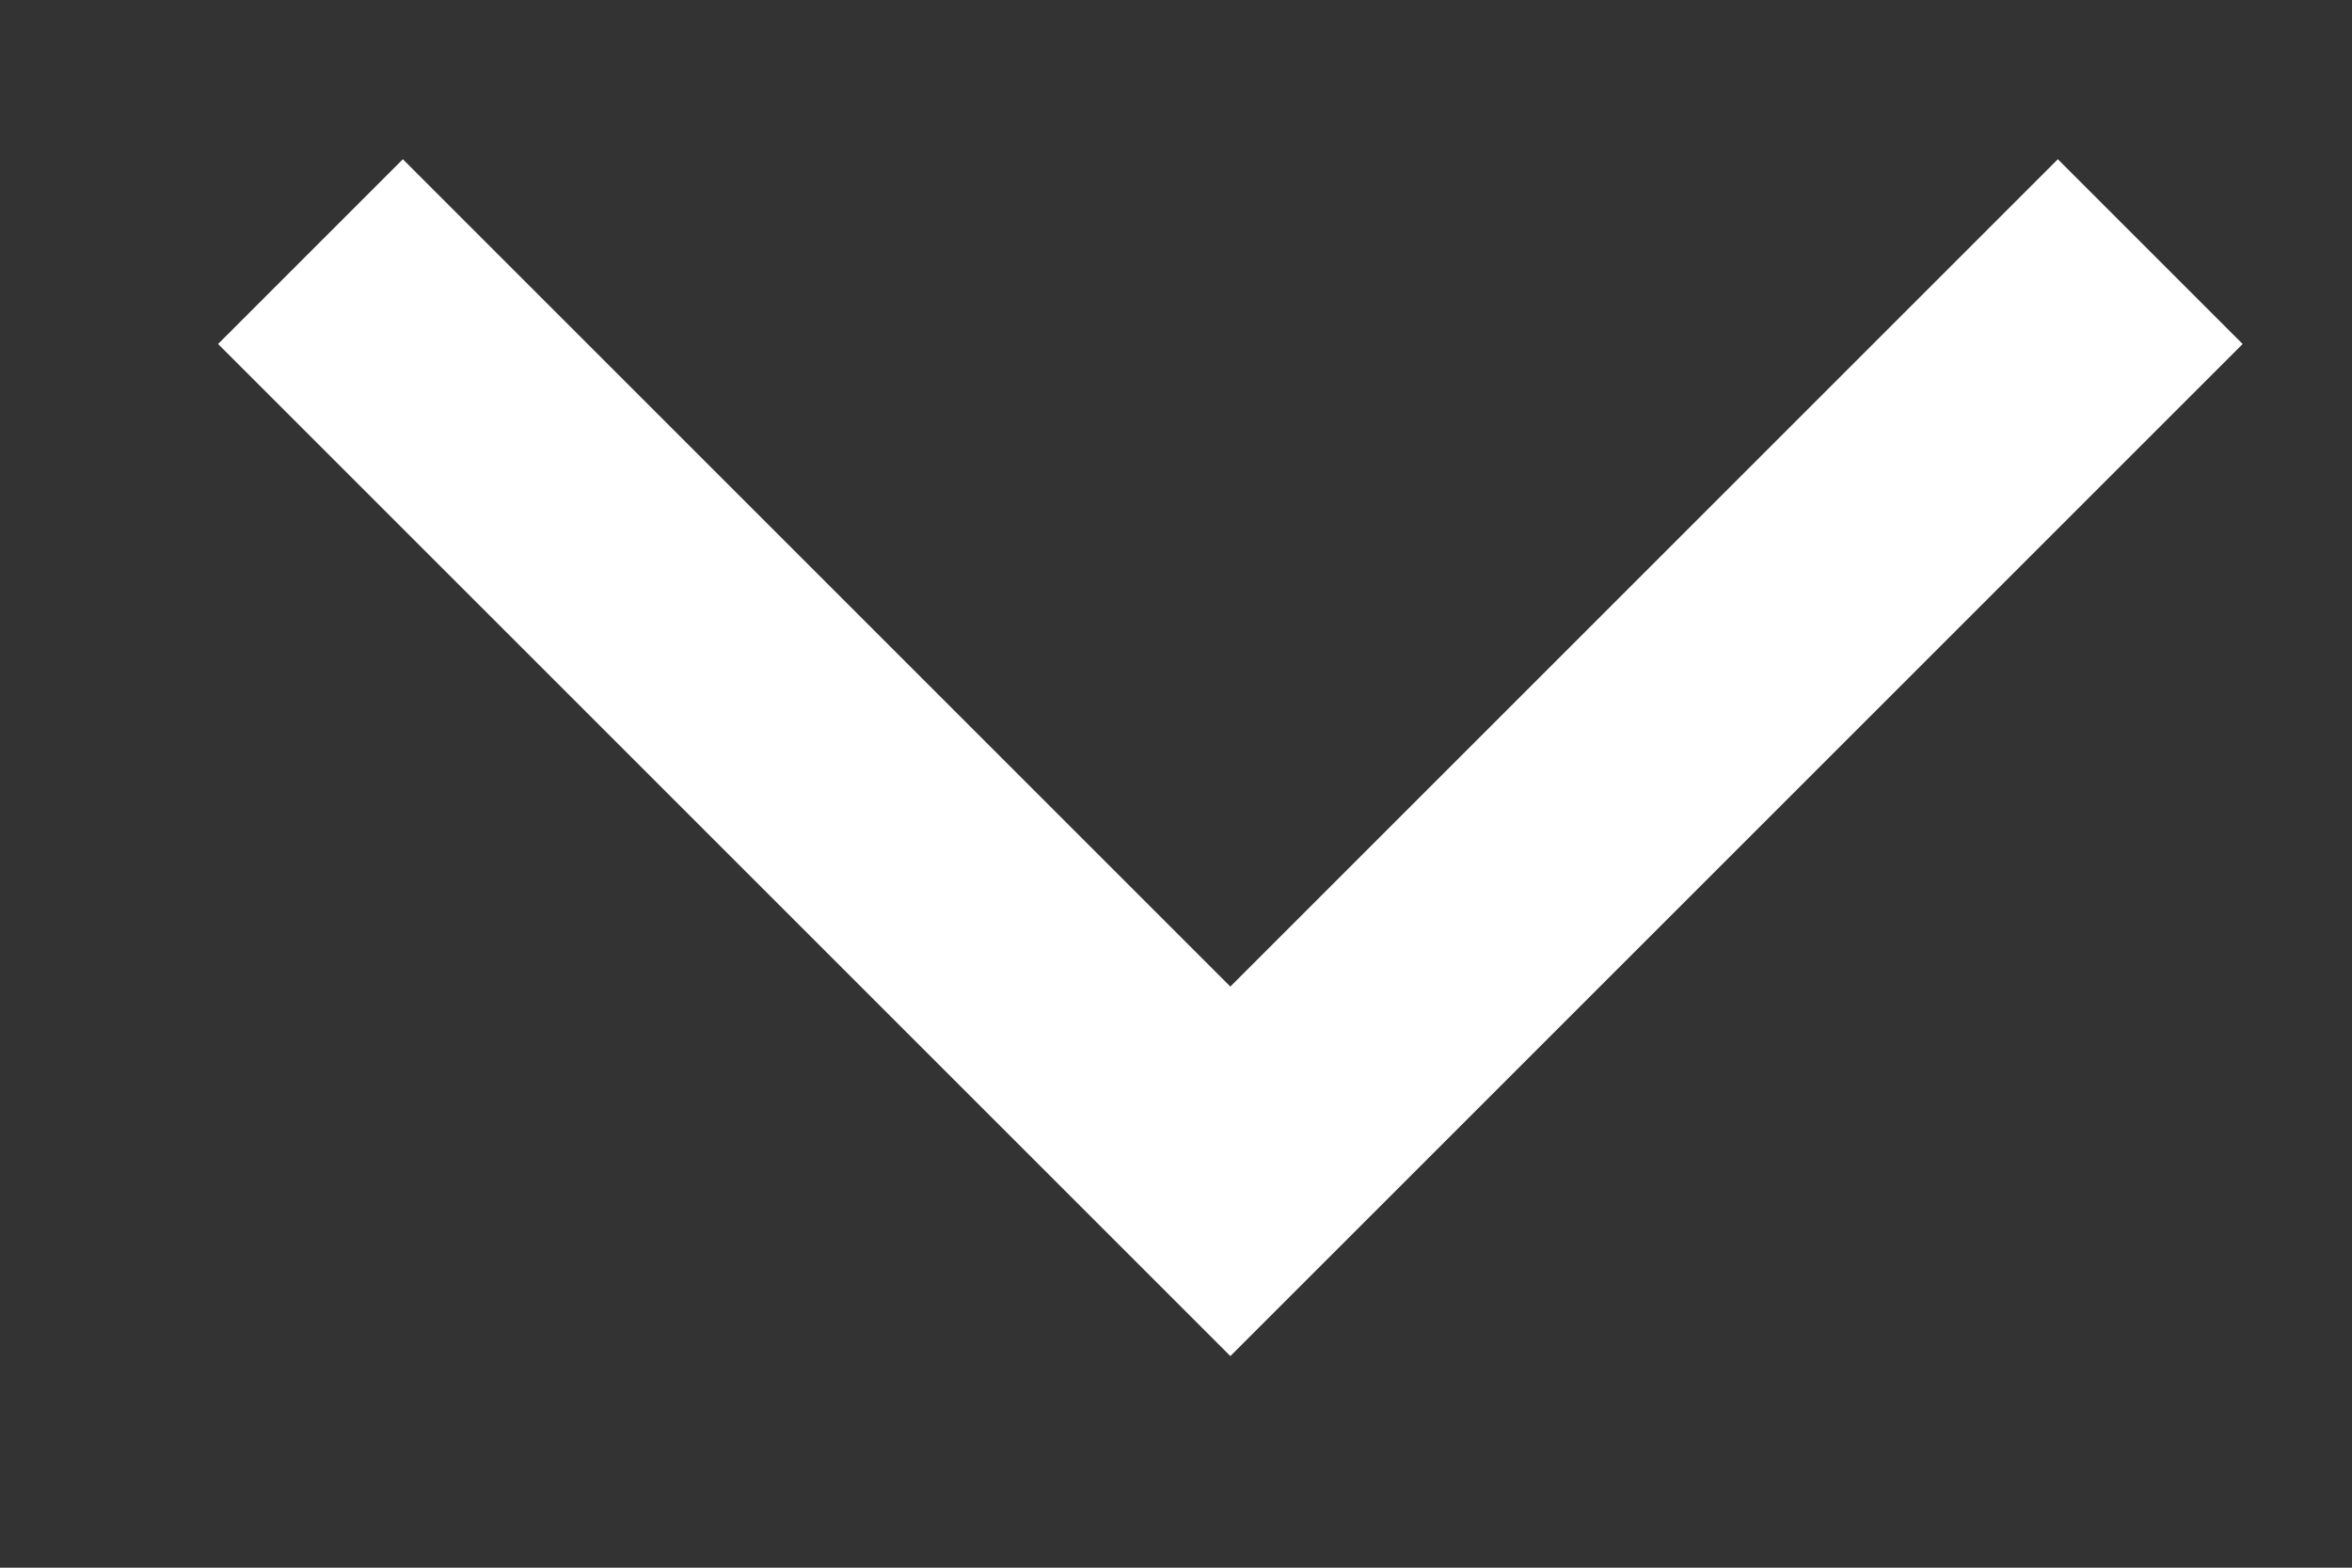
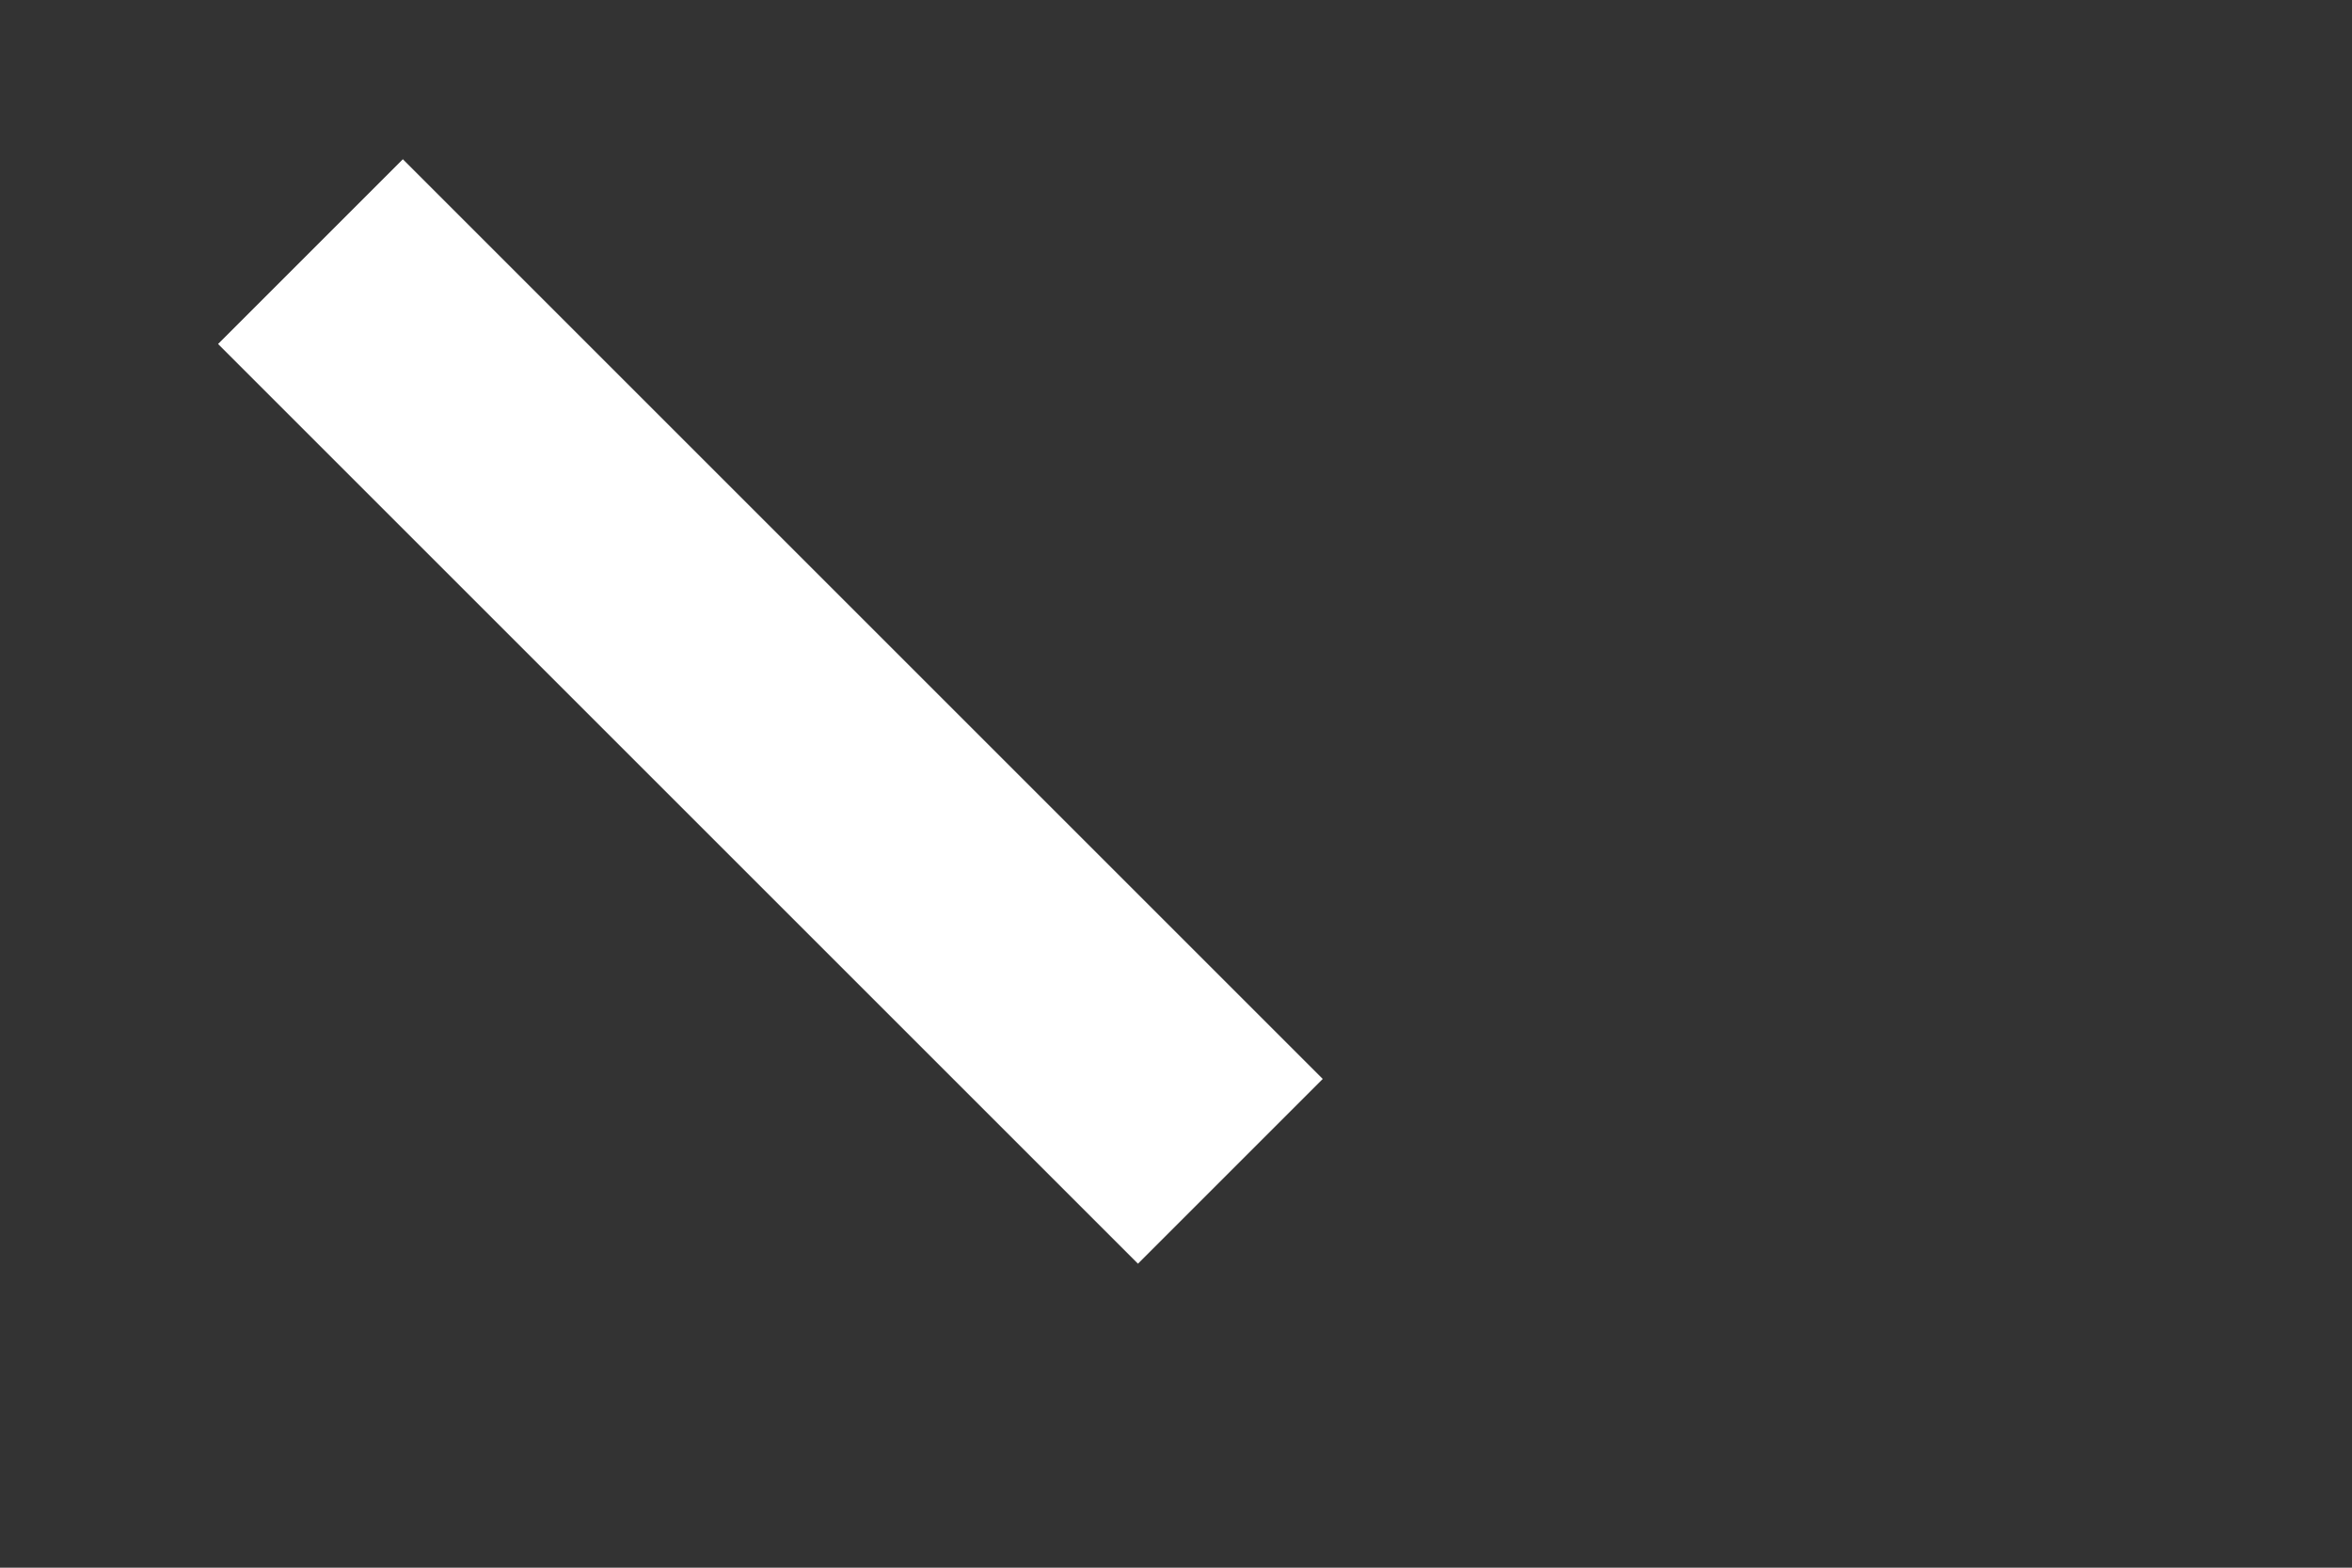
<svg xmlns="http://www.w3.org/2000/svg" width="9" height="6" viewBox="0 0 9 6" fill="none">
  <rect x="0" y="0" width="9" height="6" fill="#333333" stroke="none" />
-   <path d="M1.188 0.963L4.708 4.483L8.228 0.963" stroke="white" />
+   <path d="M1.188 0.963L4.708 4.483" stroke="white" />
</svg>